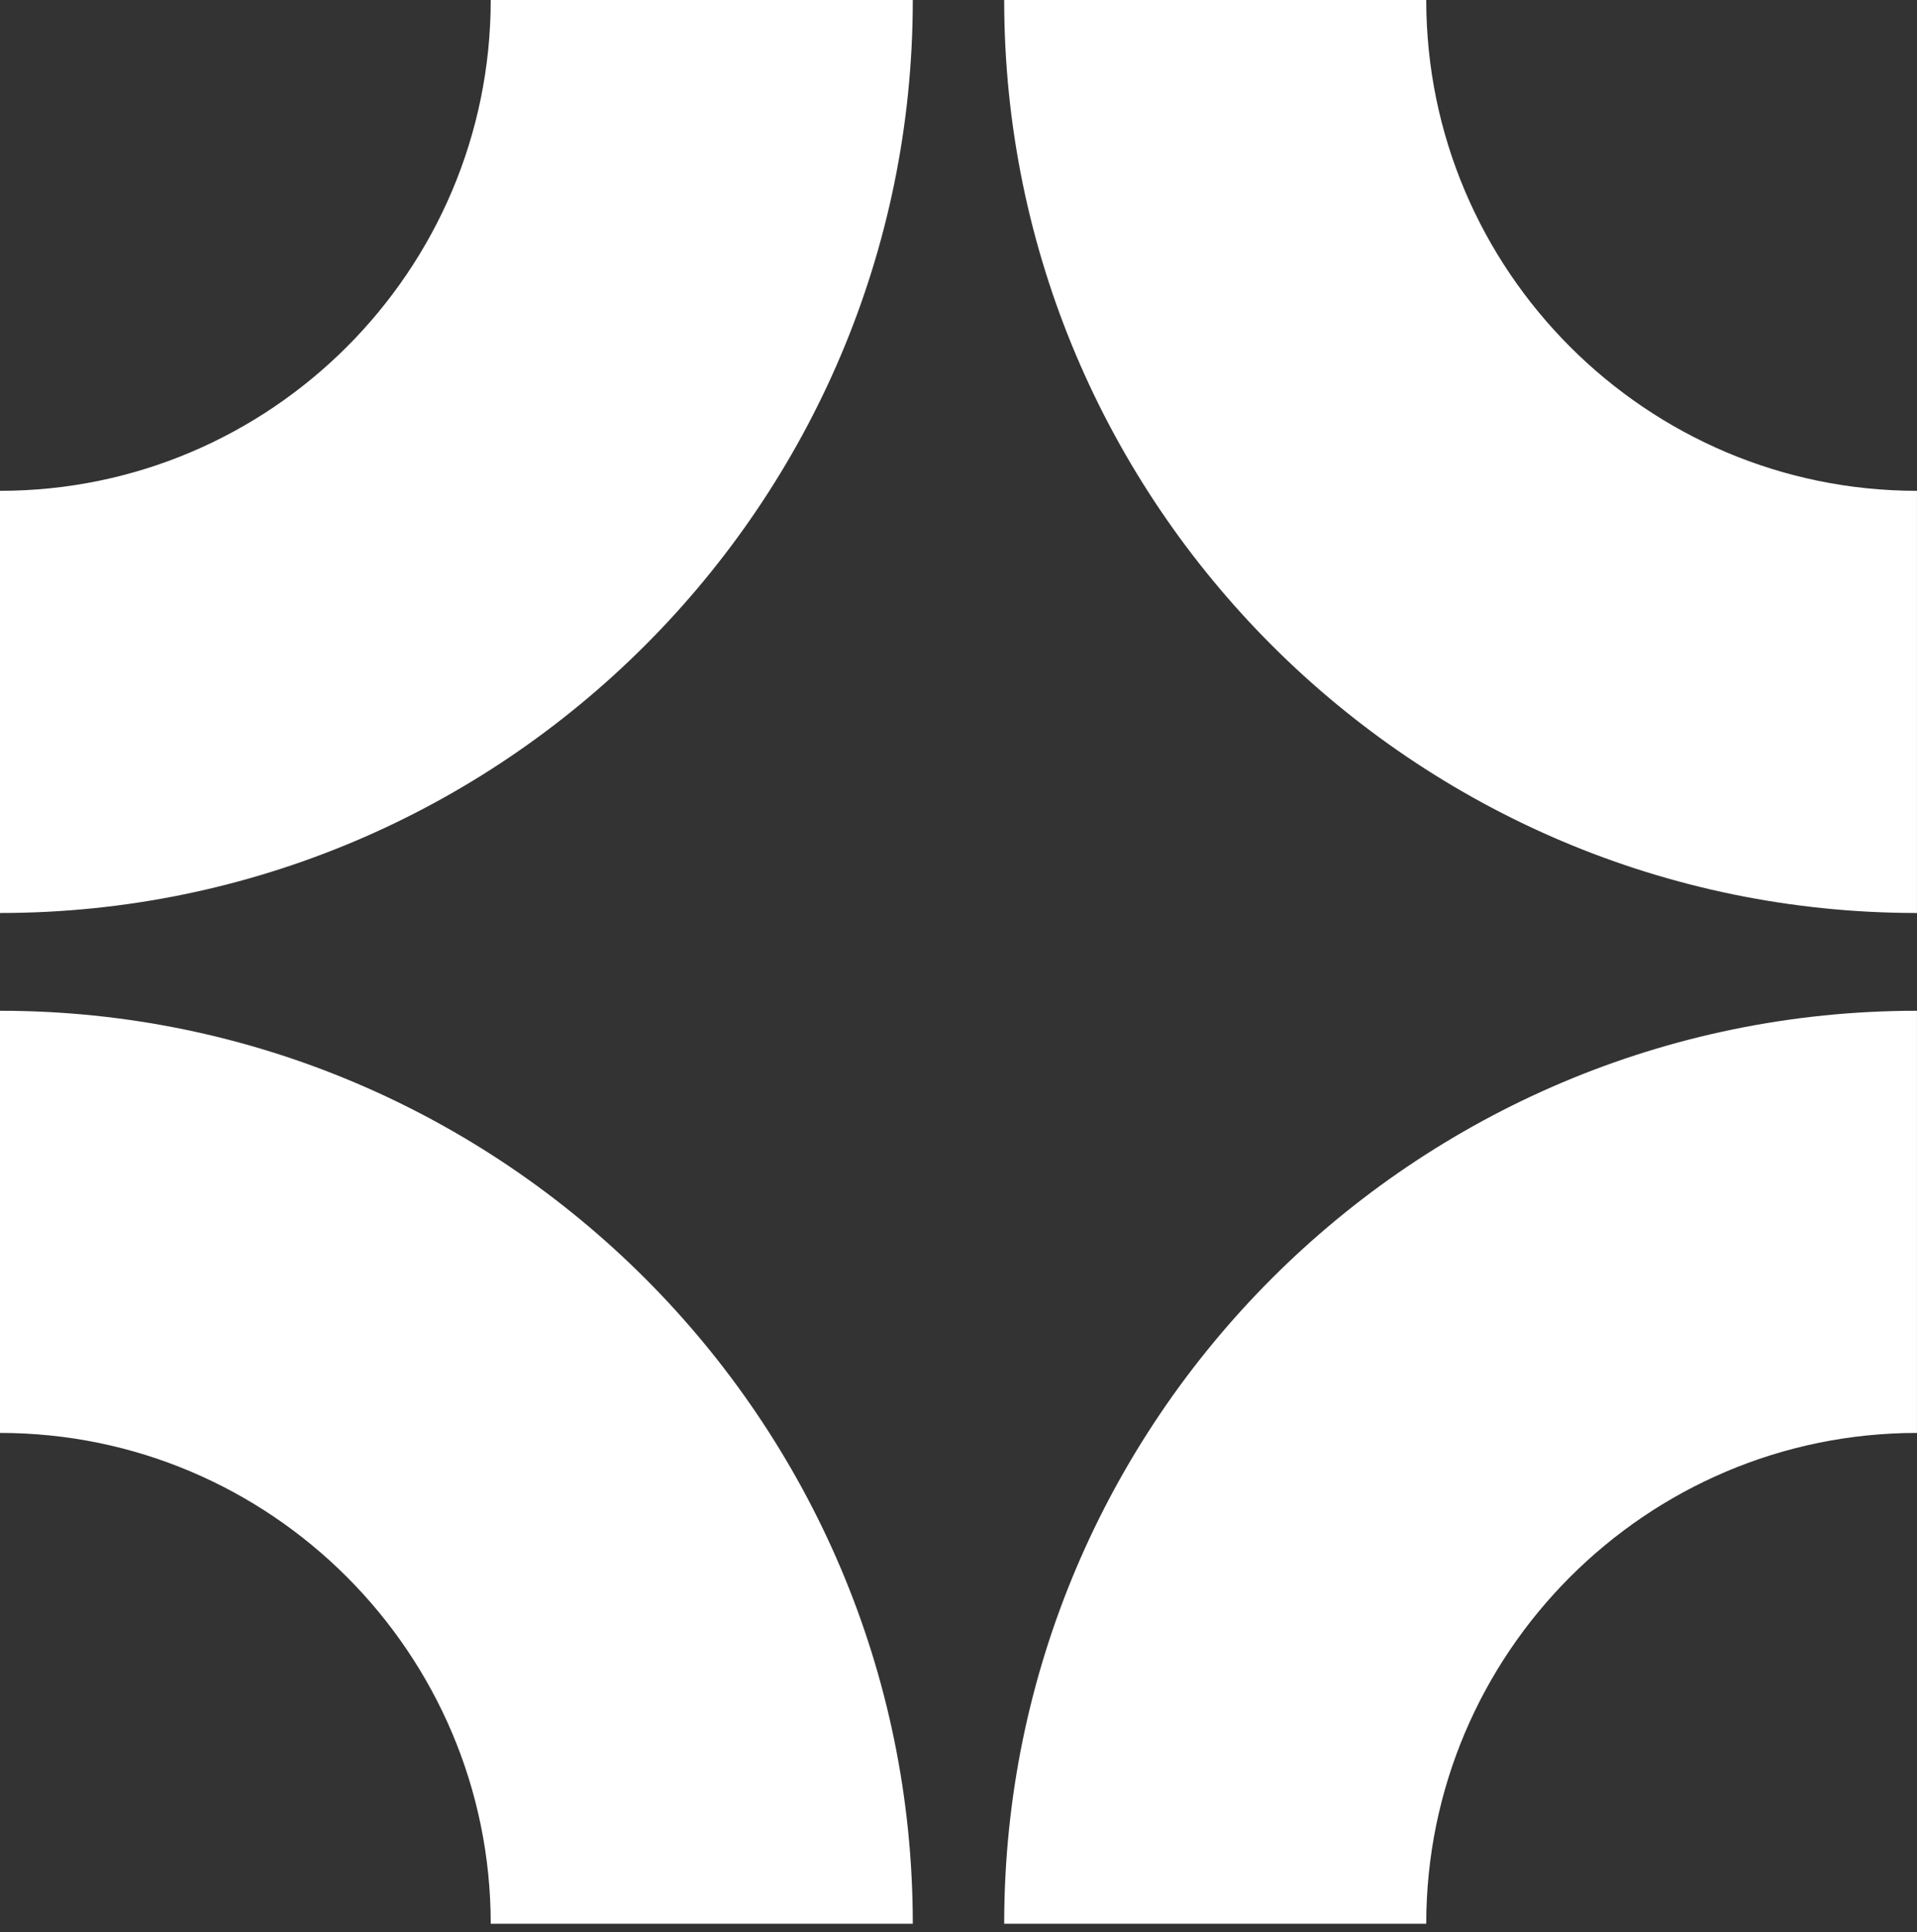
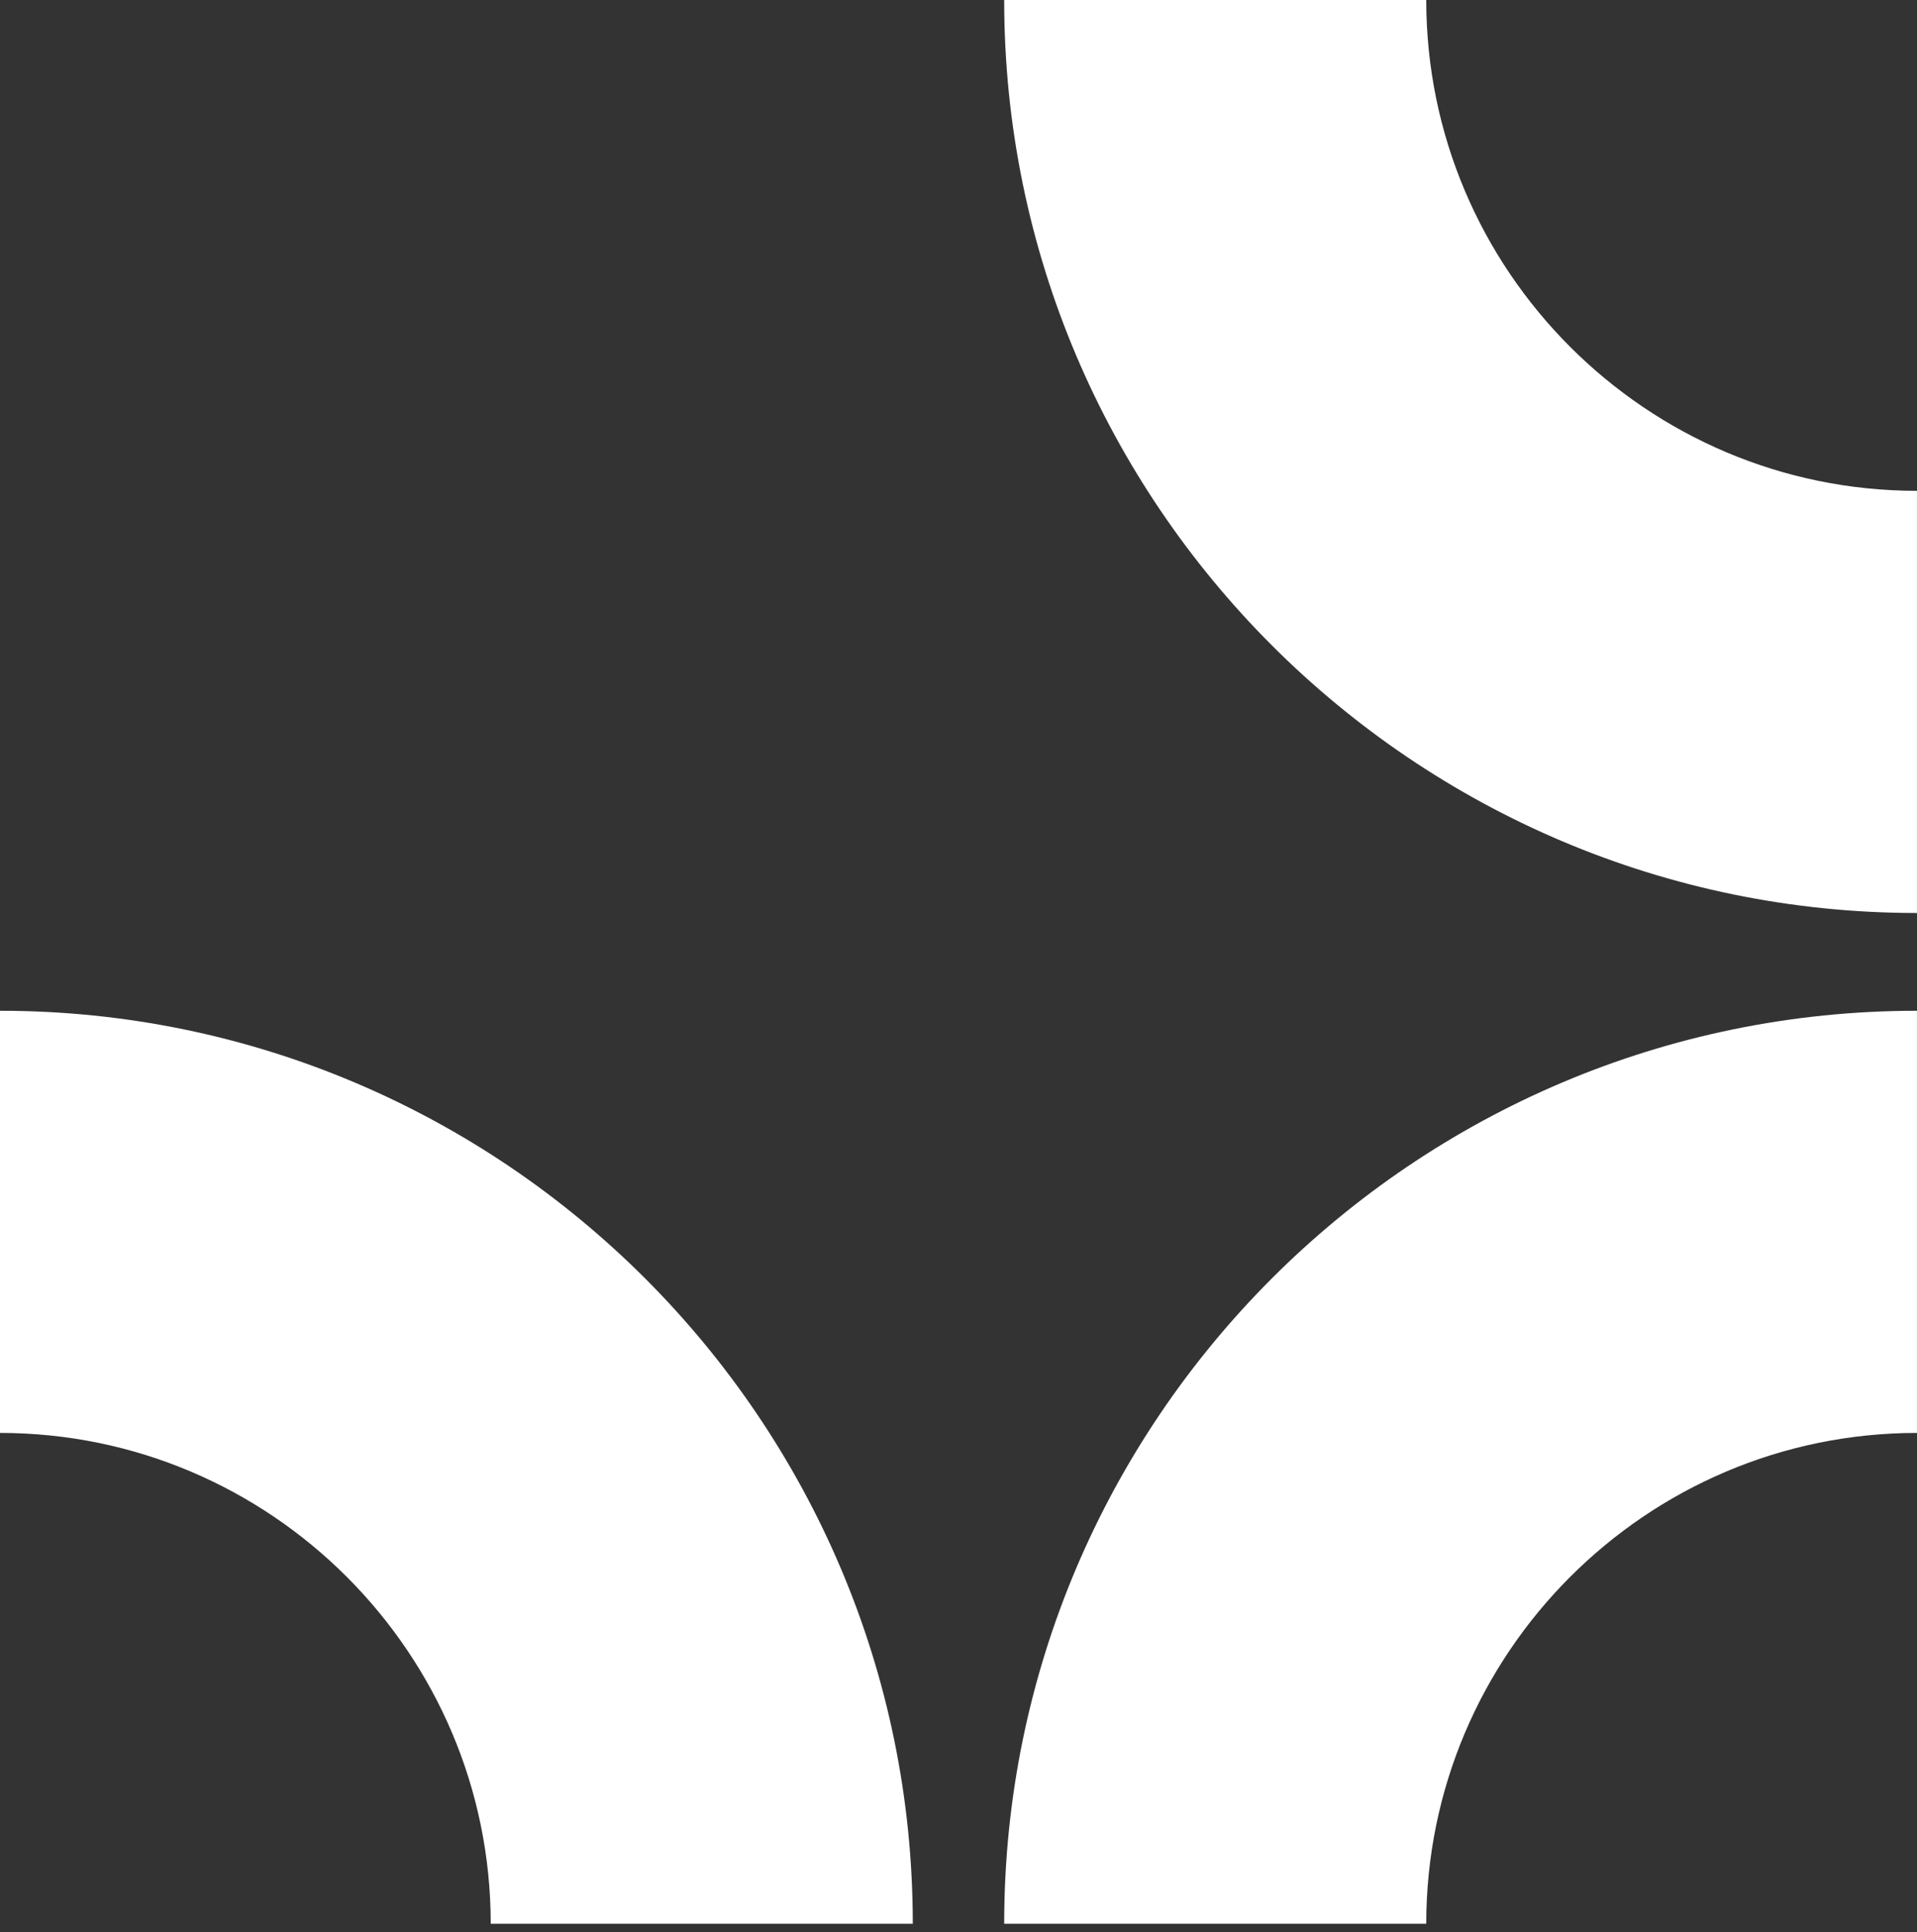
<svg xmlns="http://www.w3.org/2000/svg" width="129" height="130" viewBox="0 0 129 130" fill="none">
  <rect x="0" y="0" width="129" height="130" fill="#333333" stroke="none" />
-   <path d="M0 33.022V61.424C33.874 61.424 61.424 33.874 61.424 0H33.022C33.022 18.204 18.204 33.022 0 33.022Z" fill="white" />
  <path d="M95.976 0H67.574C67.574 33.874 95.124 61.424 128.998 61.424V33.022C110.794 33.022 95.976 18.204 95.976 0Z" fill="white" />
  <path d="M0 68.002V96.404C18.204 96.404 33.022 111.223 33.022 129.426H61.424C61.424 95.553 33.874 68.002 0 68.002Z" fill="white" />
  <path d="M67.574 129.426H95.976C95.976 111.223 110.794 96.404 128.998 96.404V68.002C95.124 68.002 67.574 95.553 67.574 129.426Z" fill="white" />
</svg>